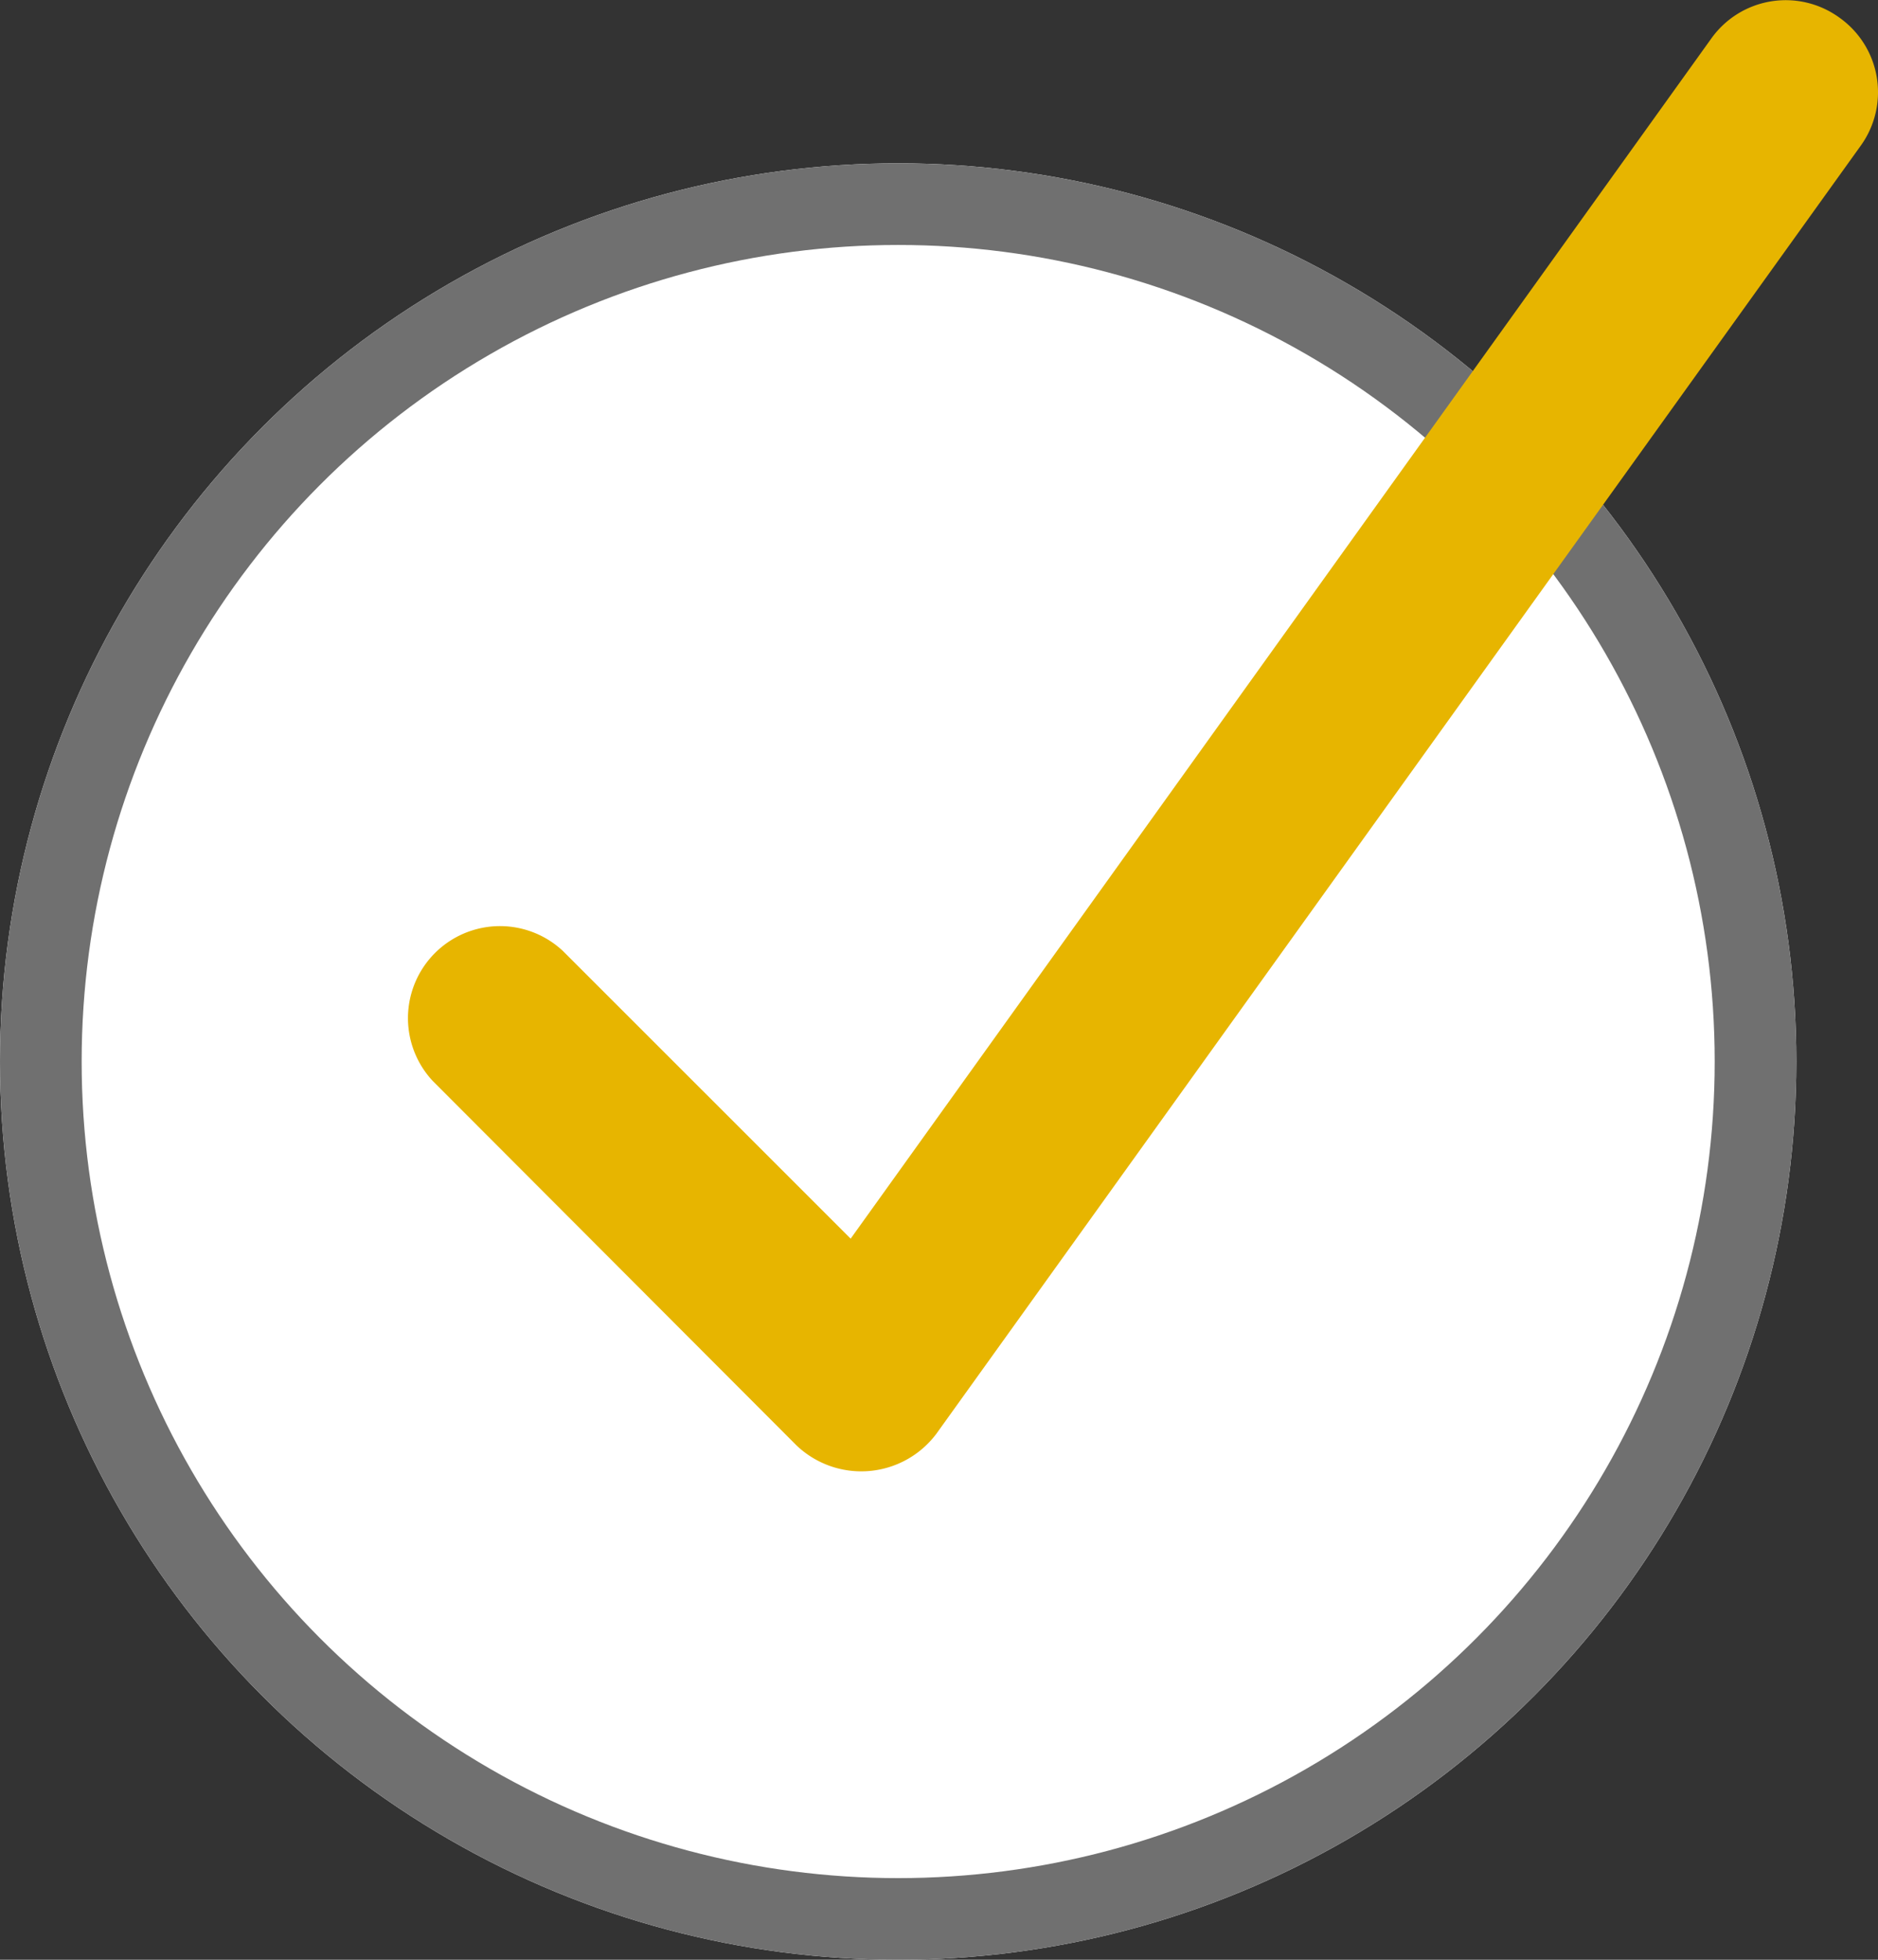
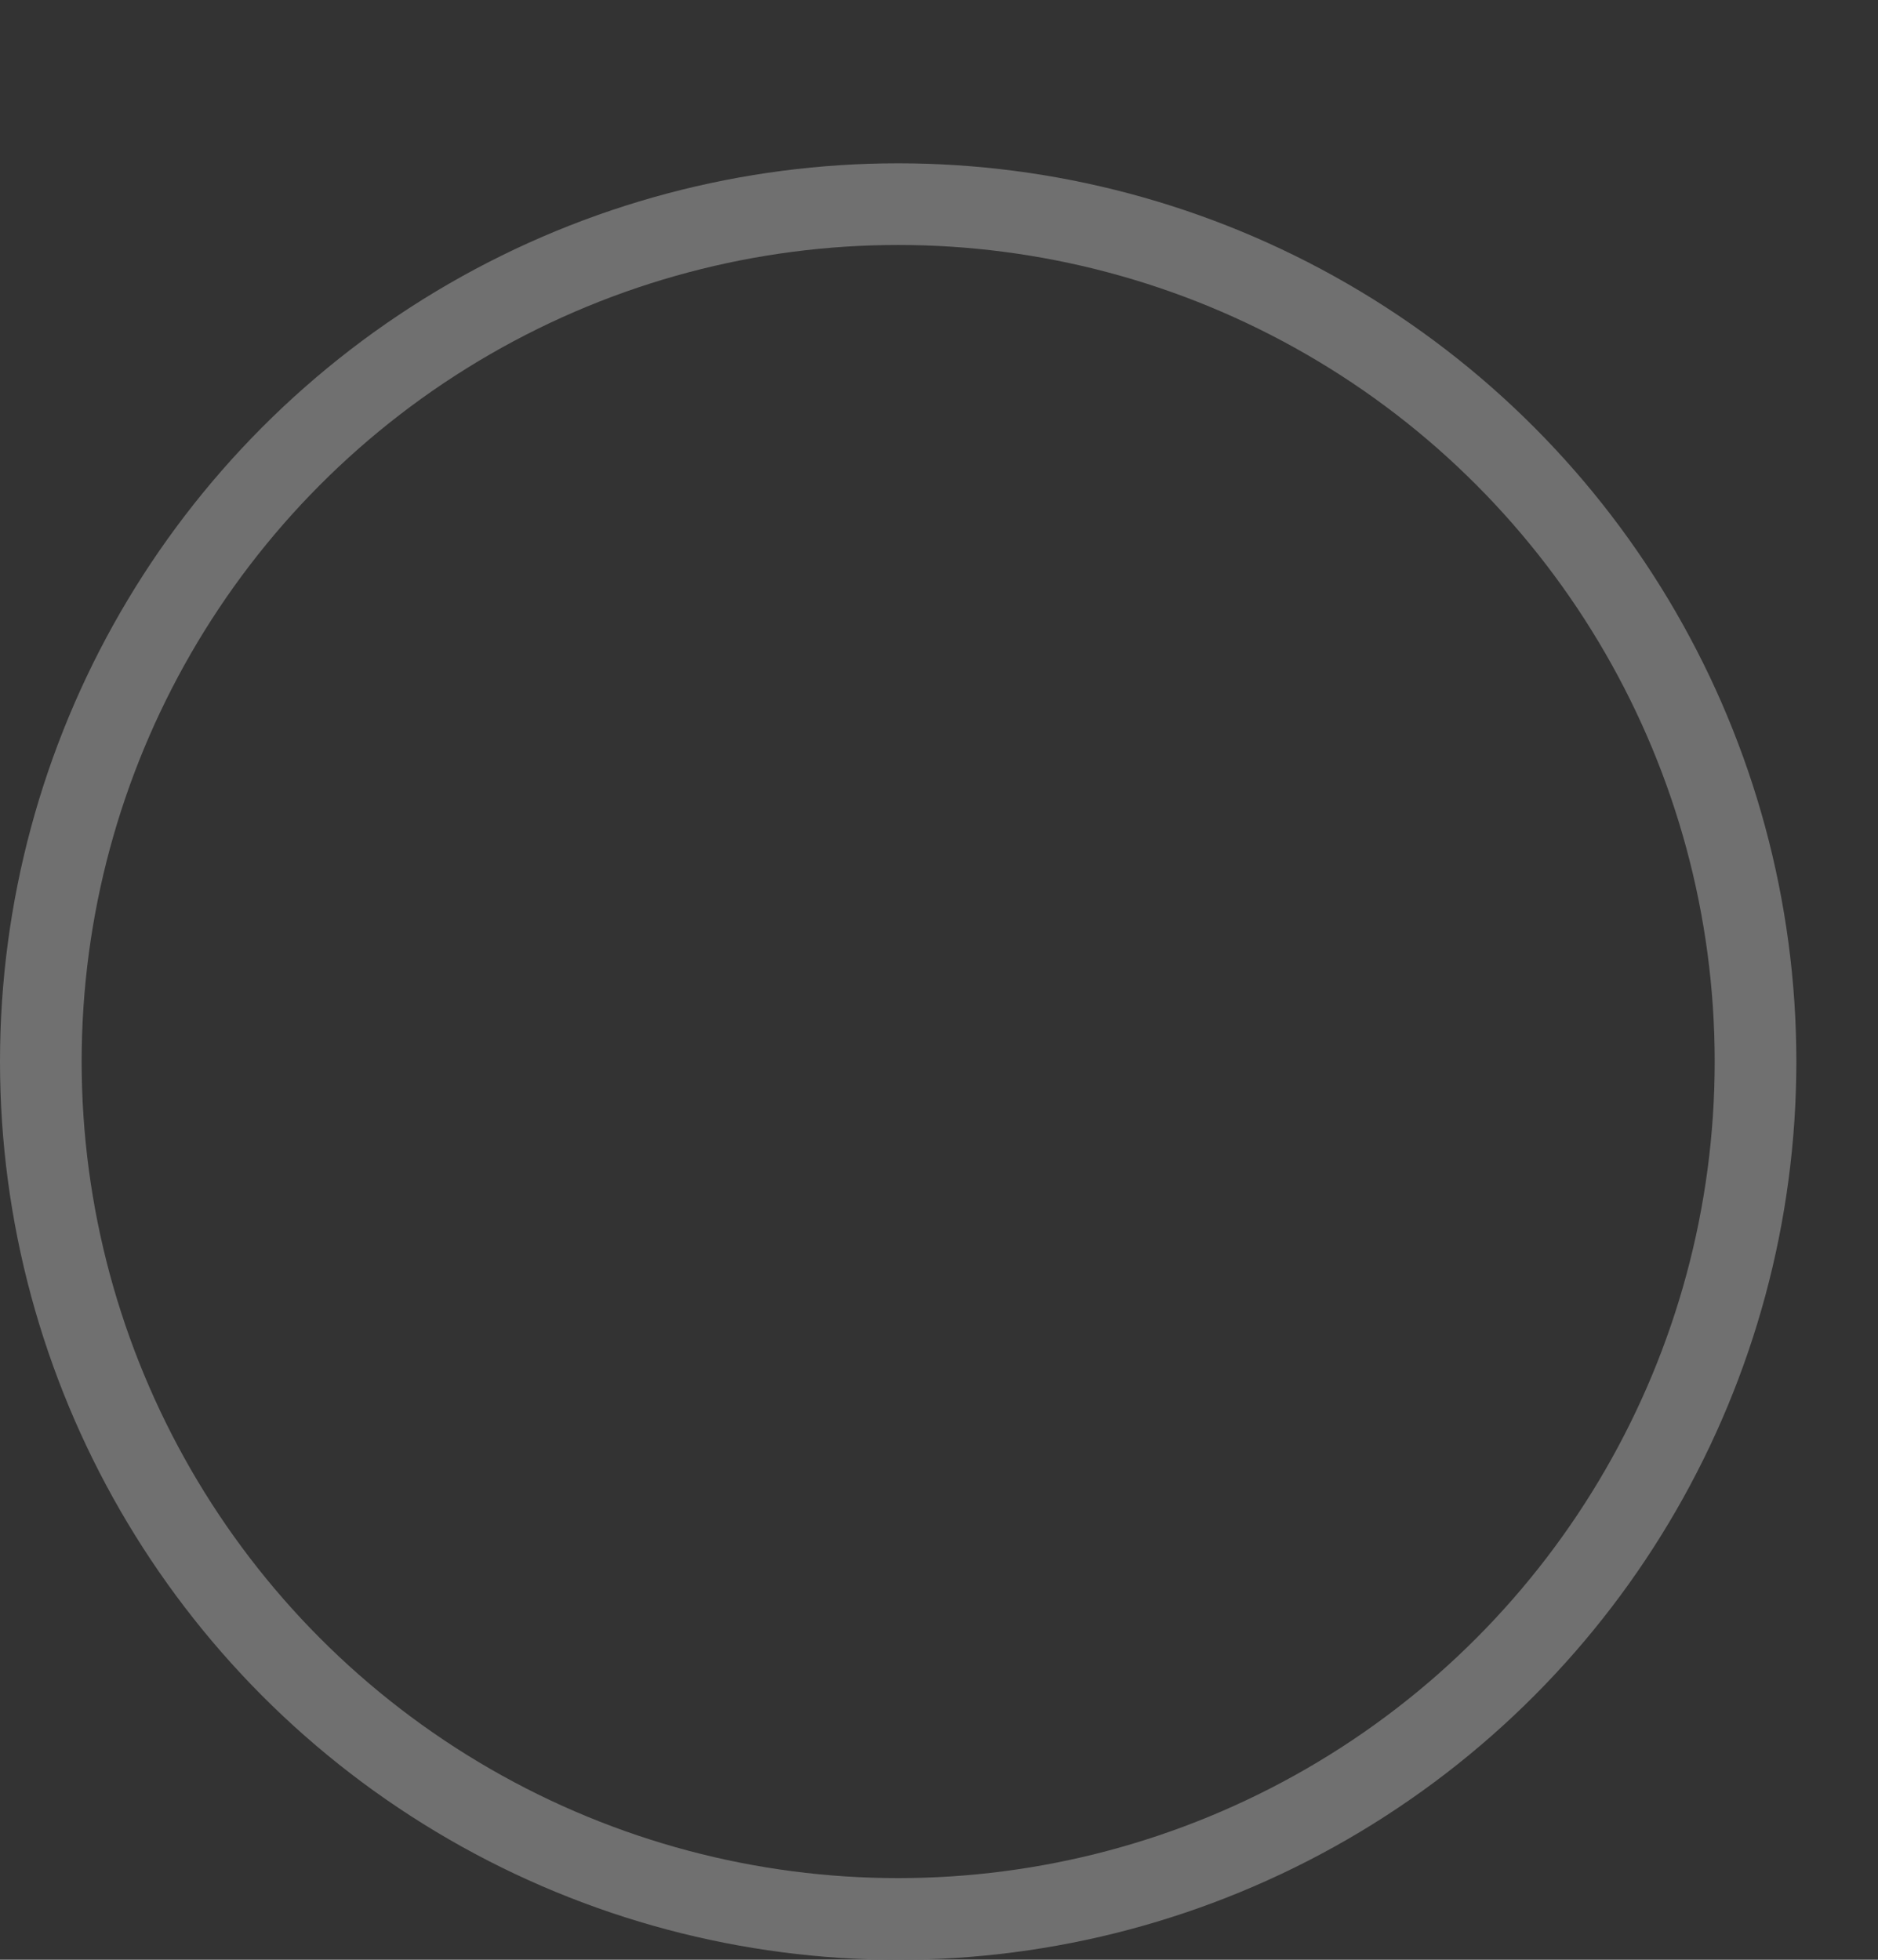
<svg xmlns="http://www.w3.org/2000/svg" width="23" height="24" viewBox="0 0 23 24">
  <rect x="0" y="0" width="23" height="24" fill="#333333" stroke="none" />
  <defs>
    <style>.a{fill:#fff;stroke:#707070;}.b{fill:#e7b500;}.c{stroke:none;}.d{fill:none;}</style>
  </defs>
  <g transform="translate(-668 -405)">
    <g class="a" transform="translate(668 407)">
-       <circle class="c" cx="11" cy="11" r="11" />
      <circle class="d" cx="11" cy="11" r="10.5" />
    </g>
-     <path class="b" d="M17.725.24A1.119,1.119,0,0,0,16.155.5L5.617,15.194,2.094,11.672A1.127,1.127,0,0,0,.5,13.264l4.454,4.462a1.149,1.149,0,0,0,1.713-.143L17.987,1.81A1.119,1.119,0,0,0,17.725.24Z" transform="translate(672.801 404.975)" />
  </g>
</svg>